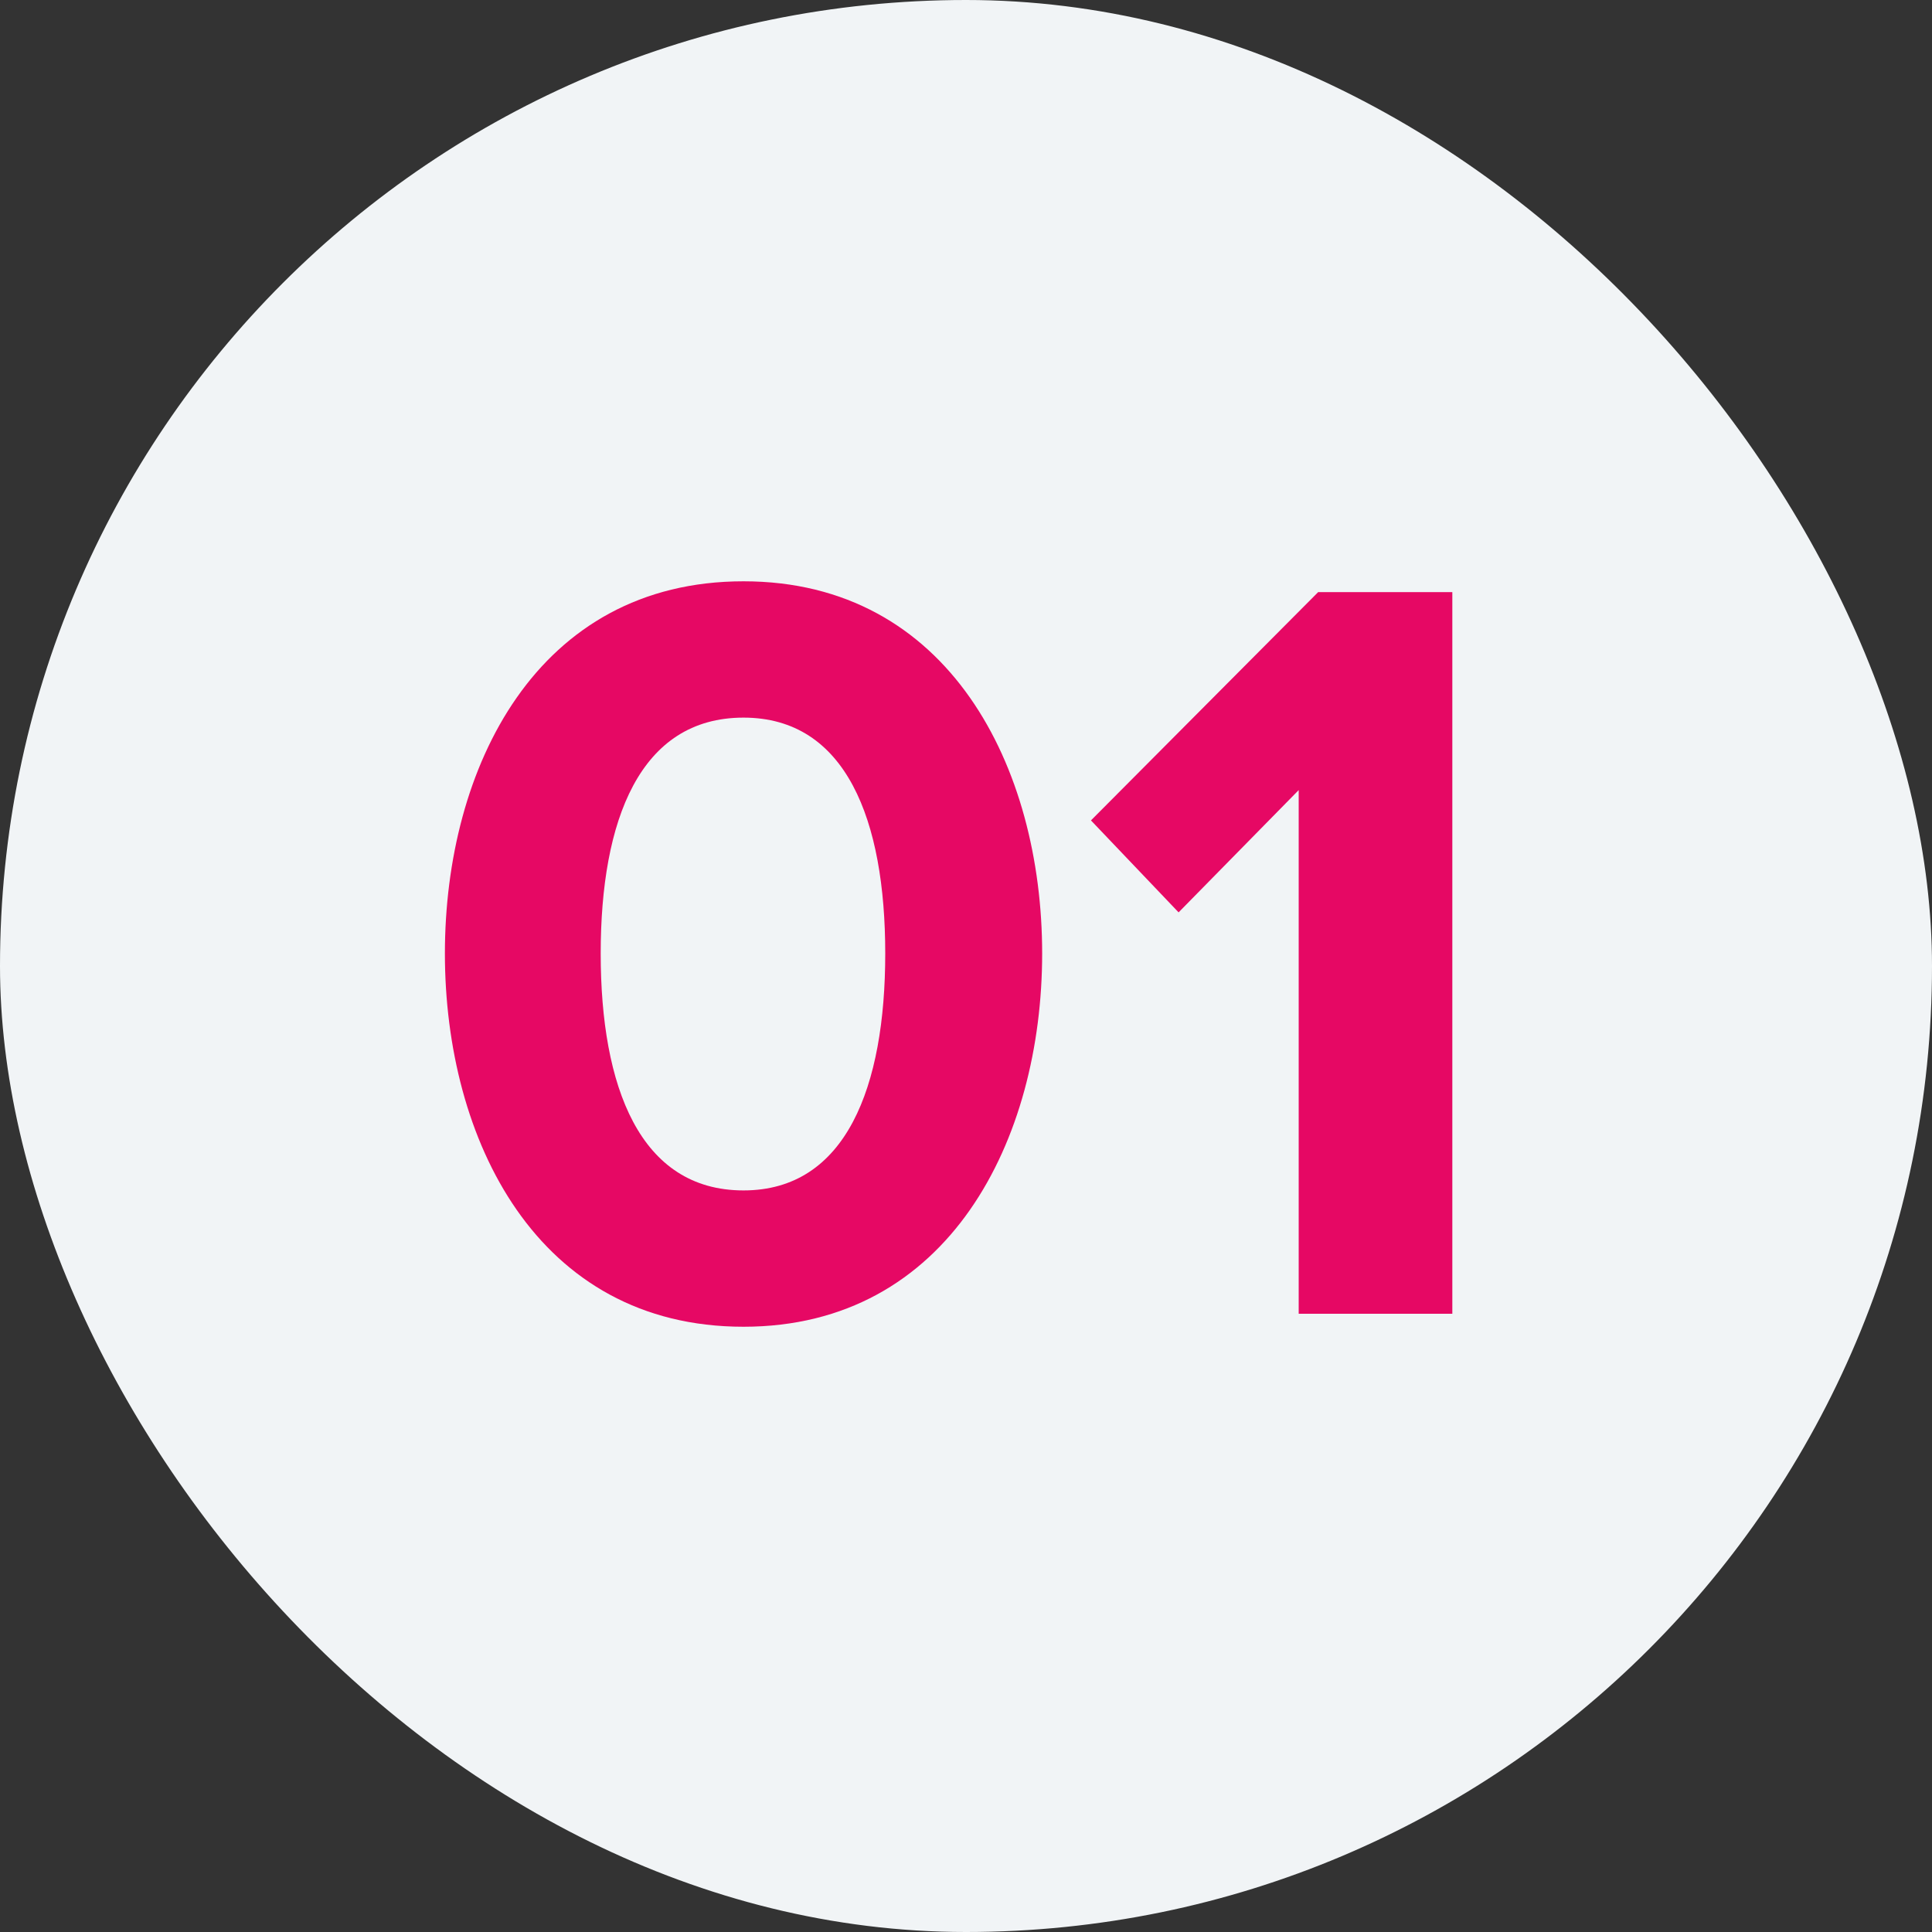
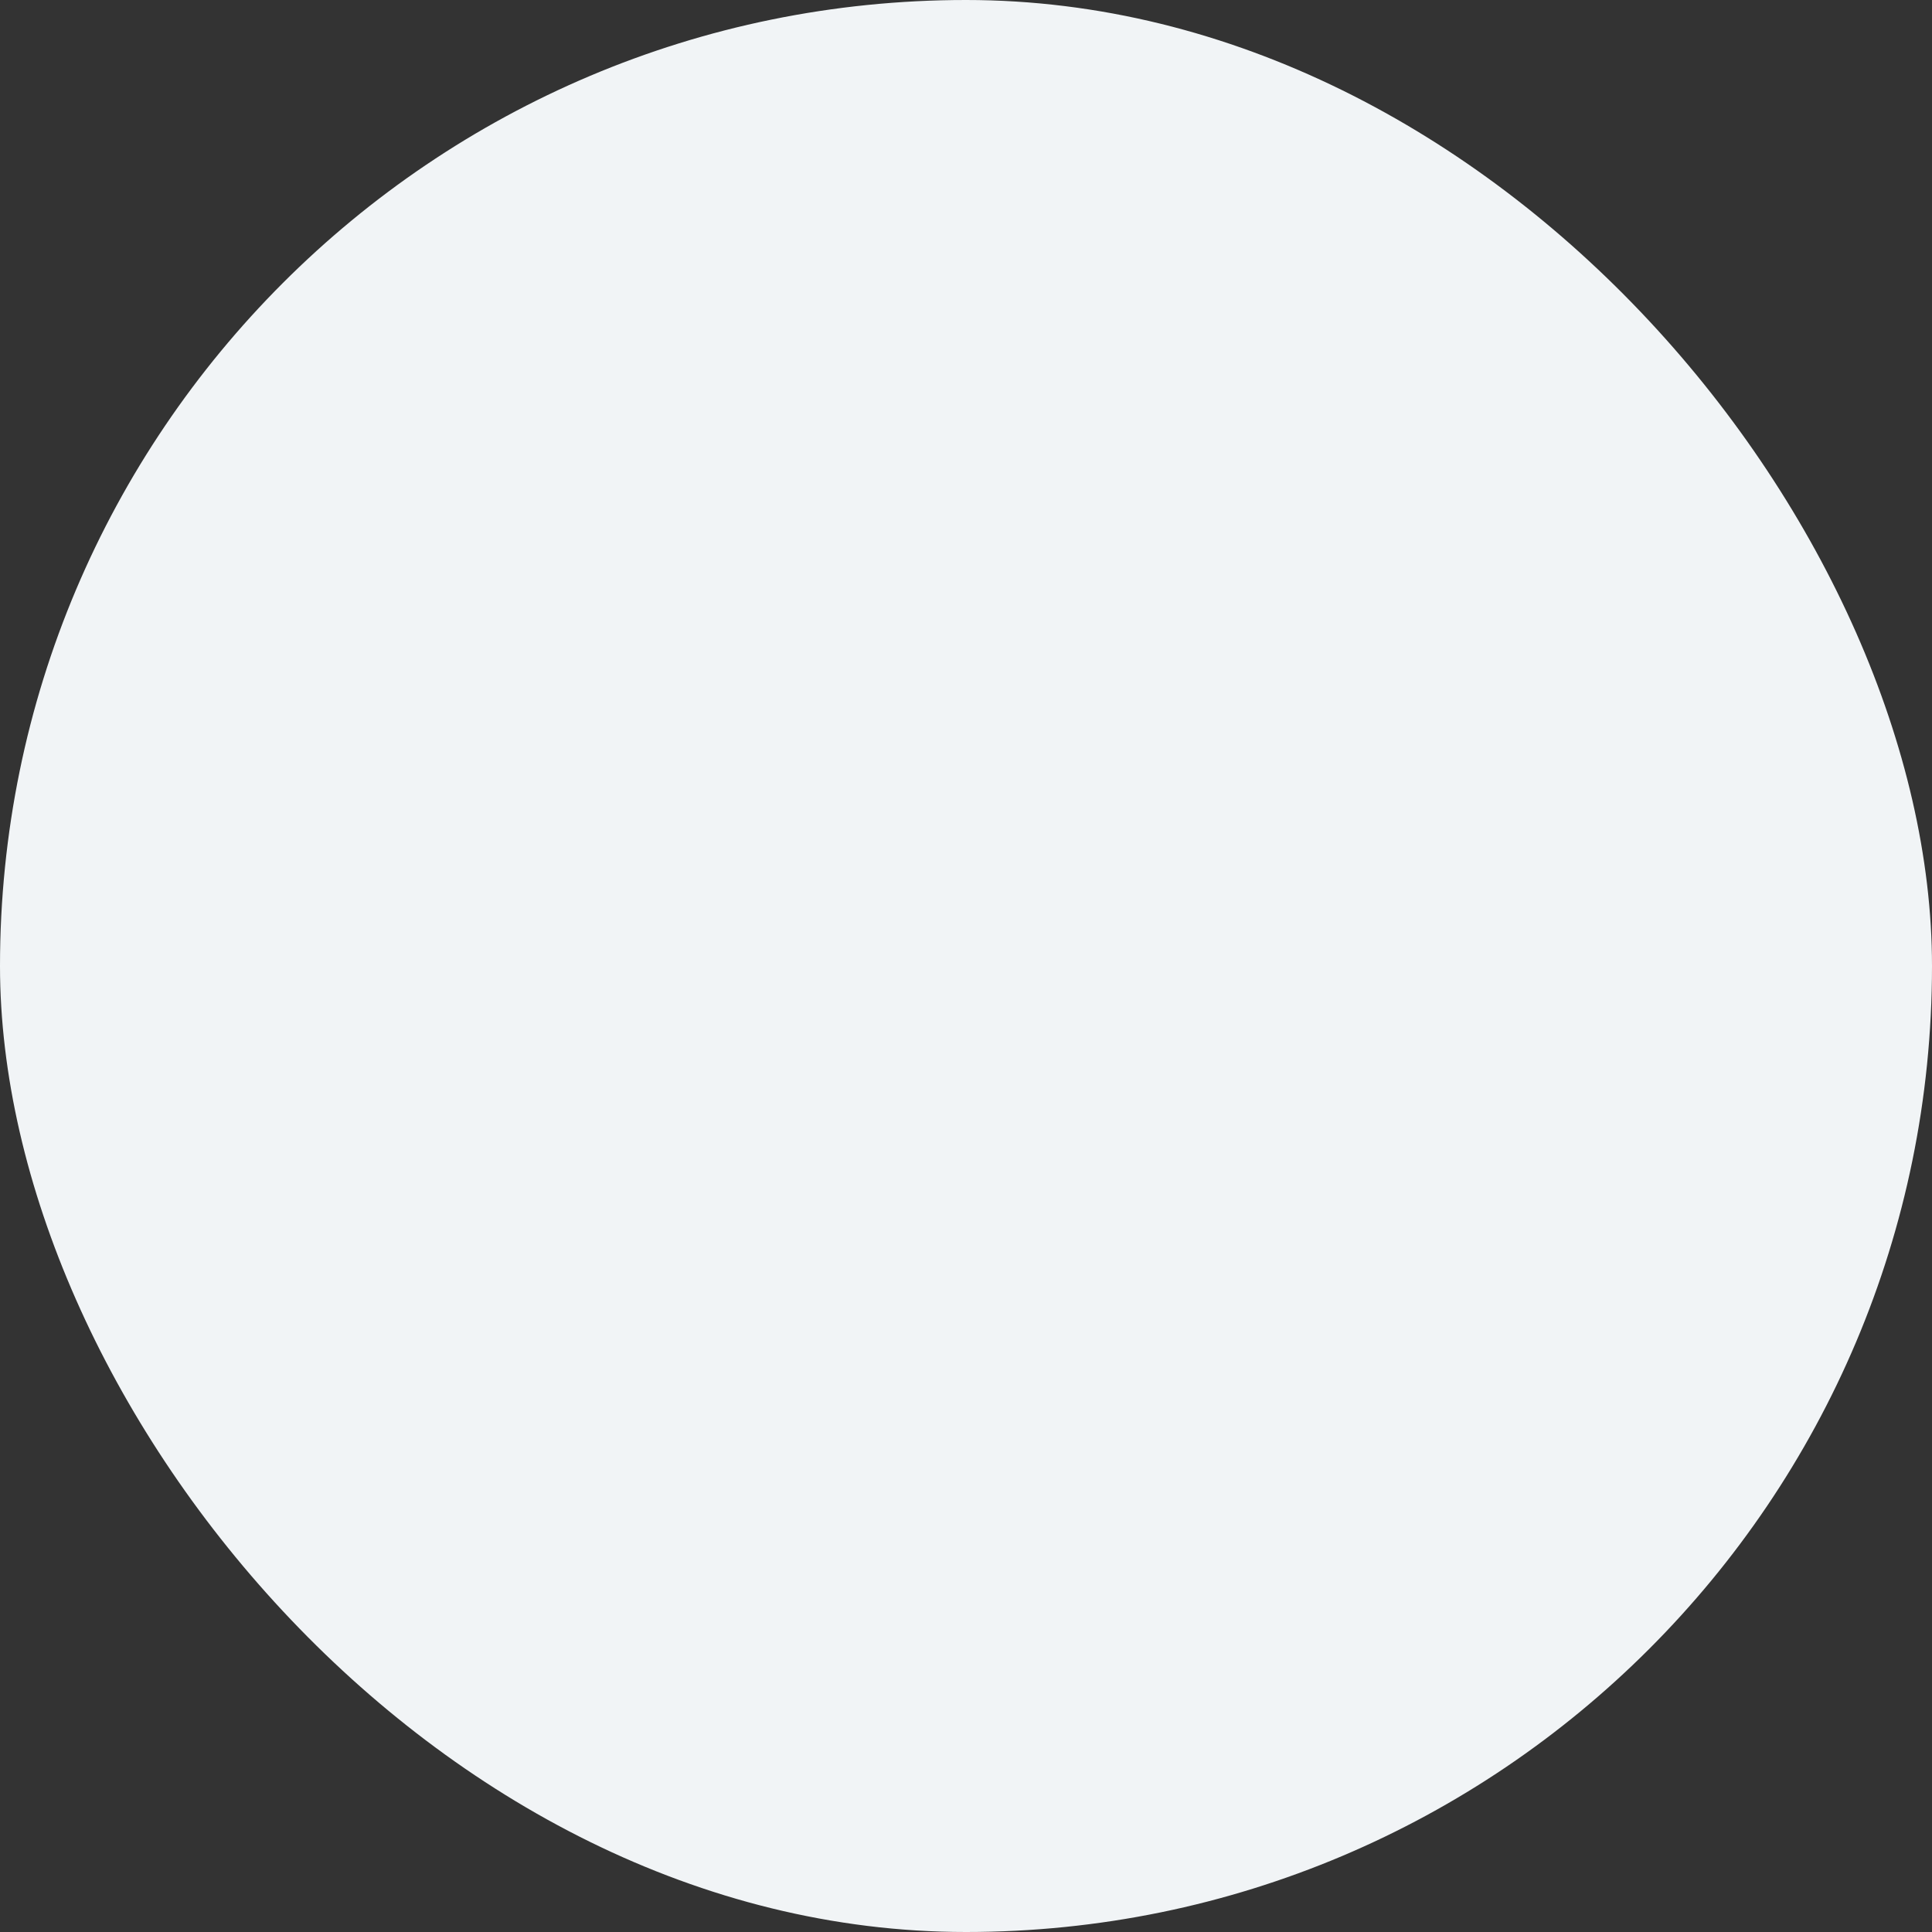
<svg xmlns="http://www.w3.org/2000/svg" width="50" height="50" viewBox="0 0 50 50" fill="none">
  <rect x="0" y="0" width="50" height="50" fill="#333333" stroke="none" />
  <rect width="50" height="50" rx="25" fill="#F1F4F6" />
-   <path d="M19.242 34.336C13.895 34.336 11.514 29.492 11.514 24.676C11.514 19.86 13.895 15.044 19.242 15.044C24.562 15.044 26.971 19.86 26.971 24.676C26.971 29.492 24.562 34.336 19.242 34.336ZM19.242 30.808C21.902 30.808 22.91 28.12 22.91 24.676C22.91 21.232 21.902 18.572 19.242 18.572C16.555 18.572 15.546 21.232 15.546 24.676C15.546 28.12 16.555 30.808 19.242 30.808ZM37.586 34H33.61V20.448L30.502 23.612L28.234 21.232L34.114 15.324H37.586V34Z" fill="#E60864" />
</svg>